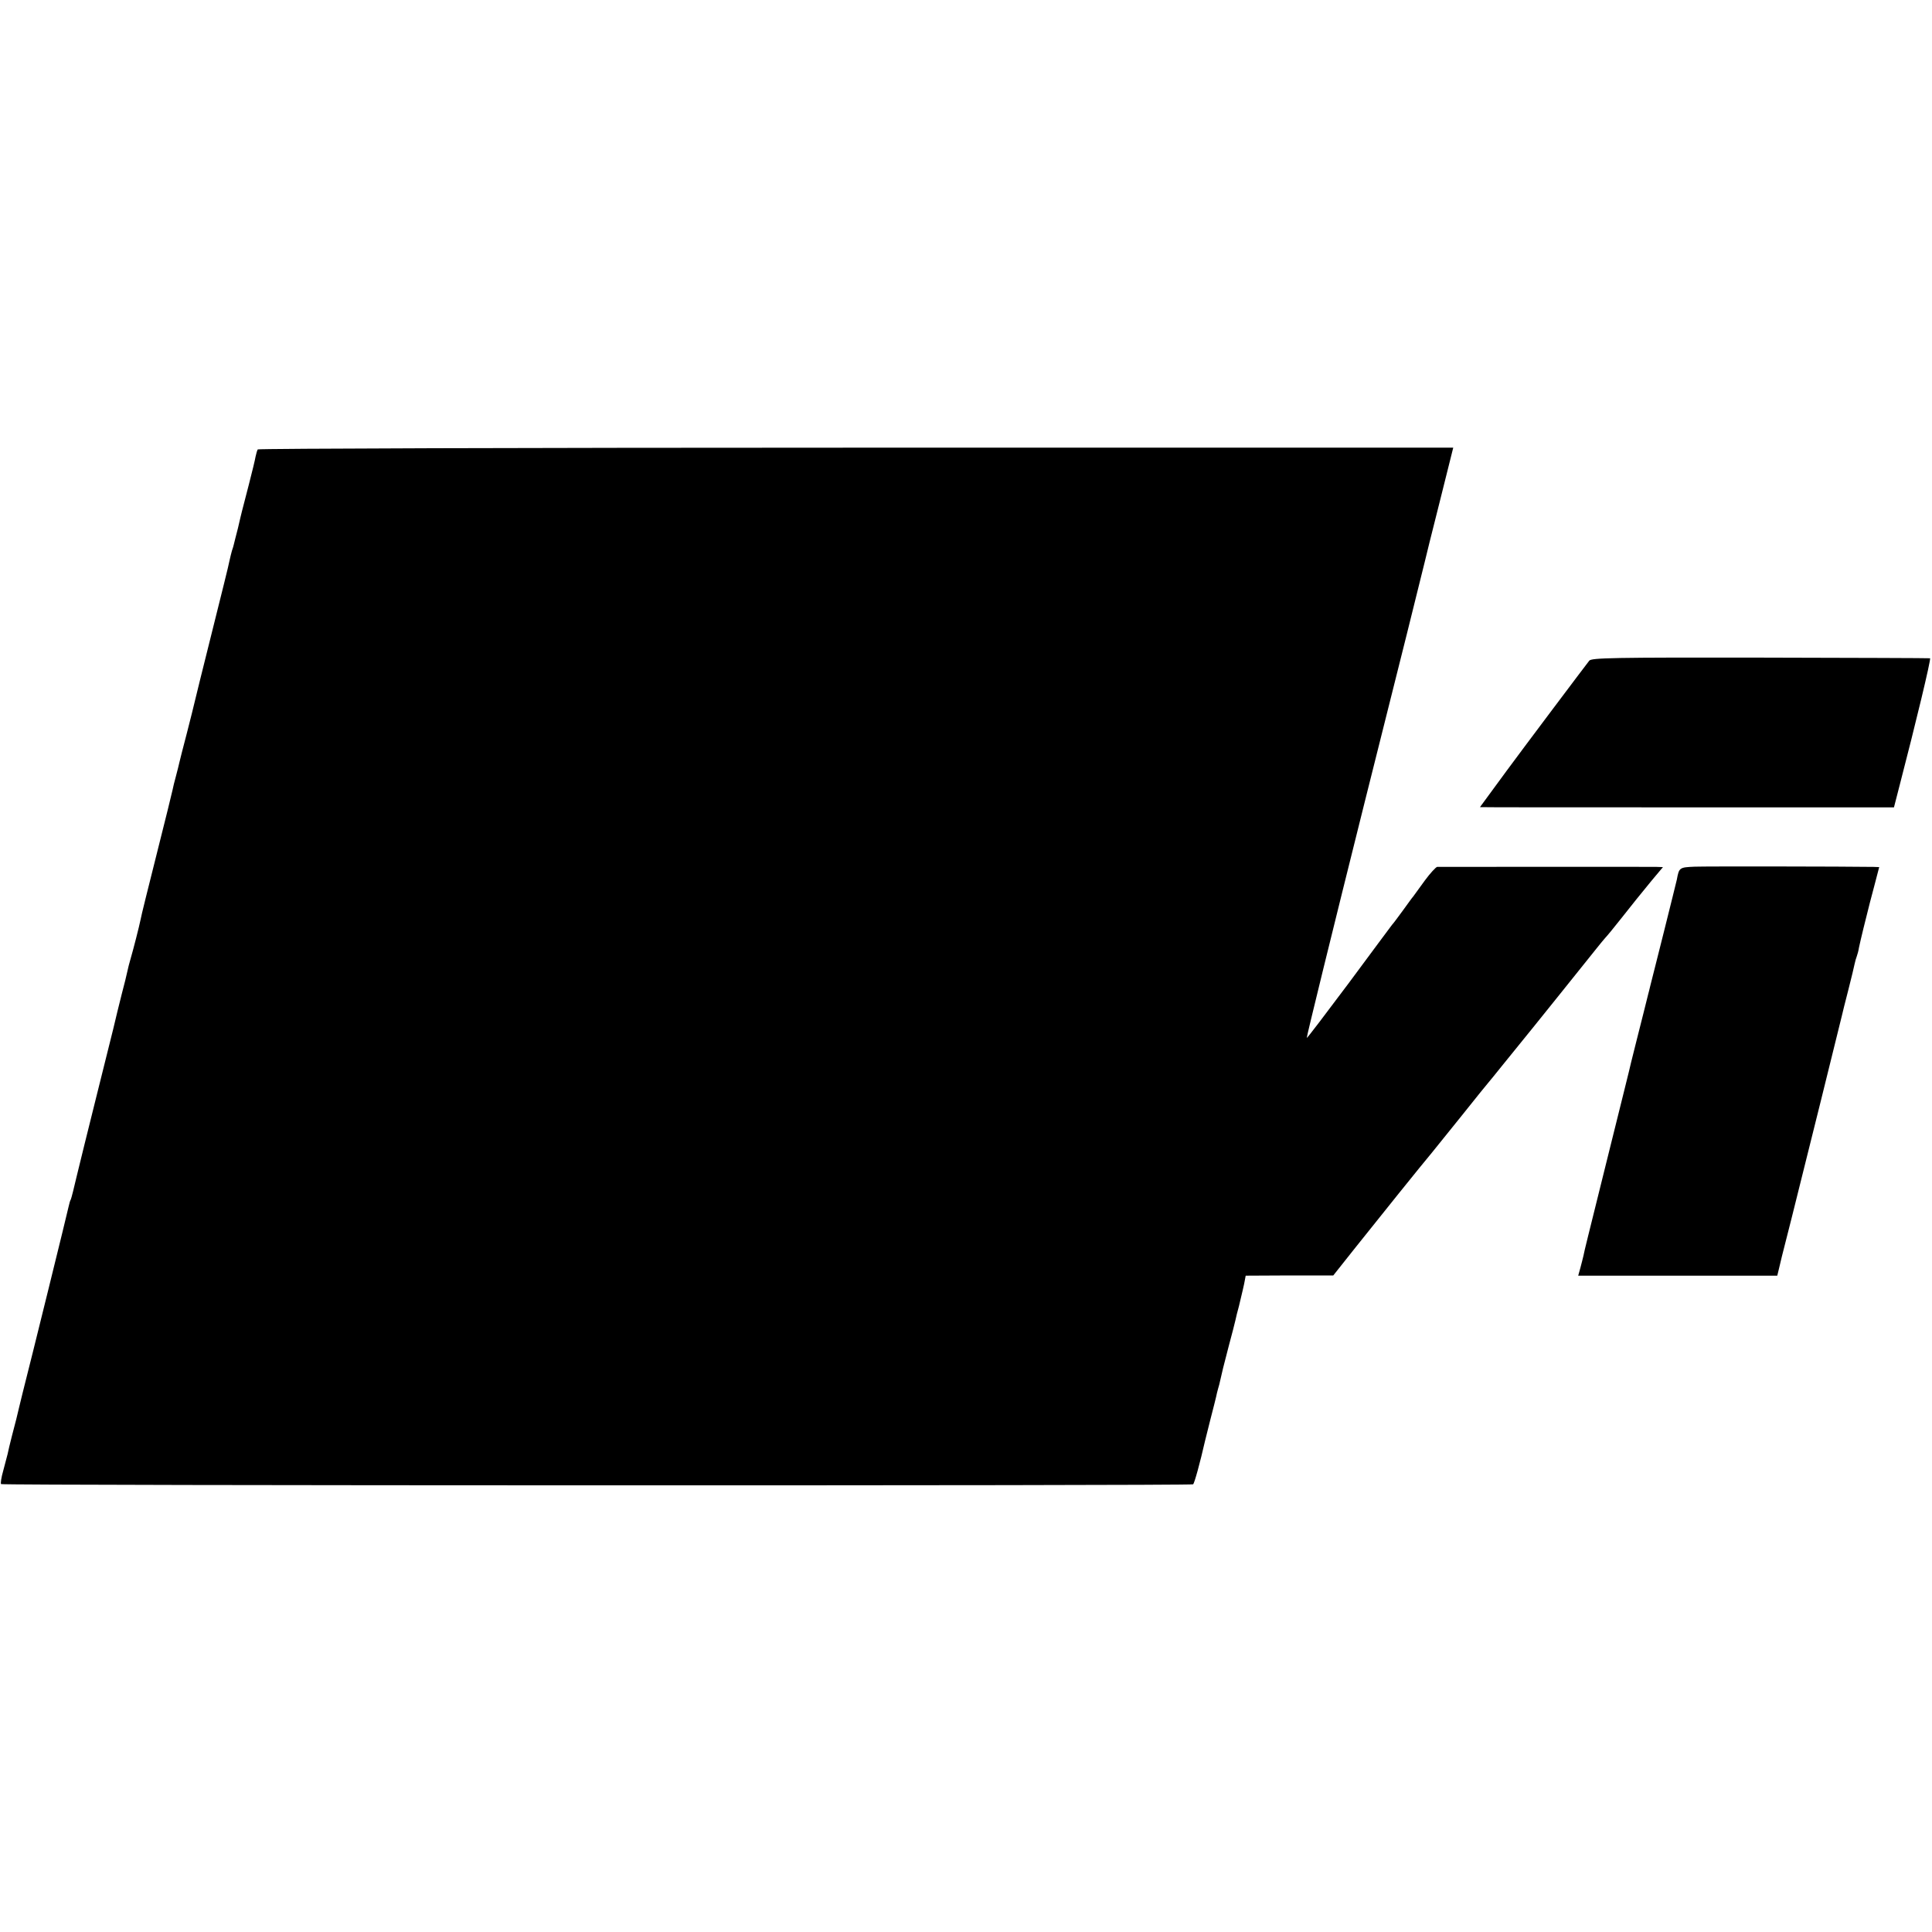
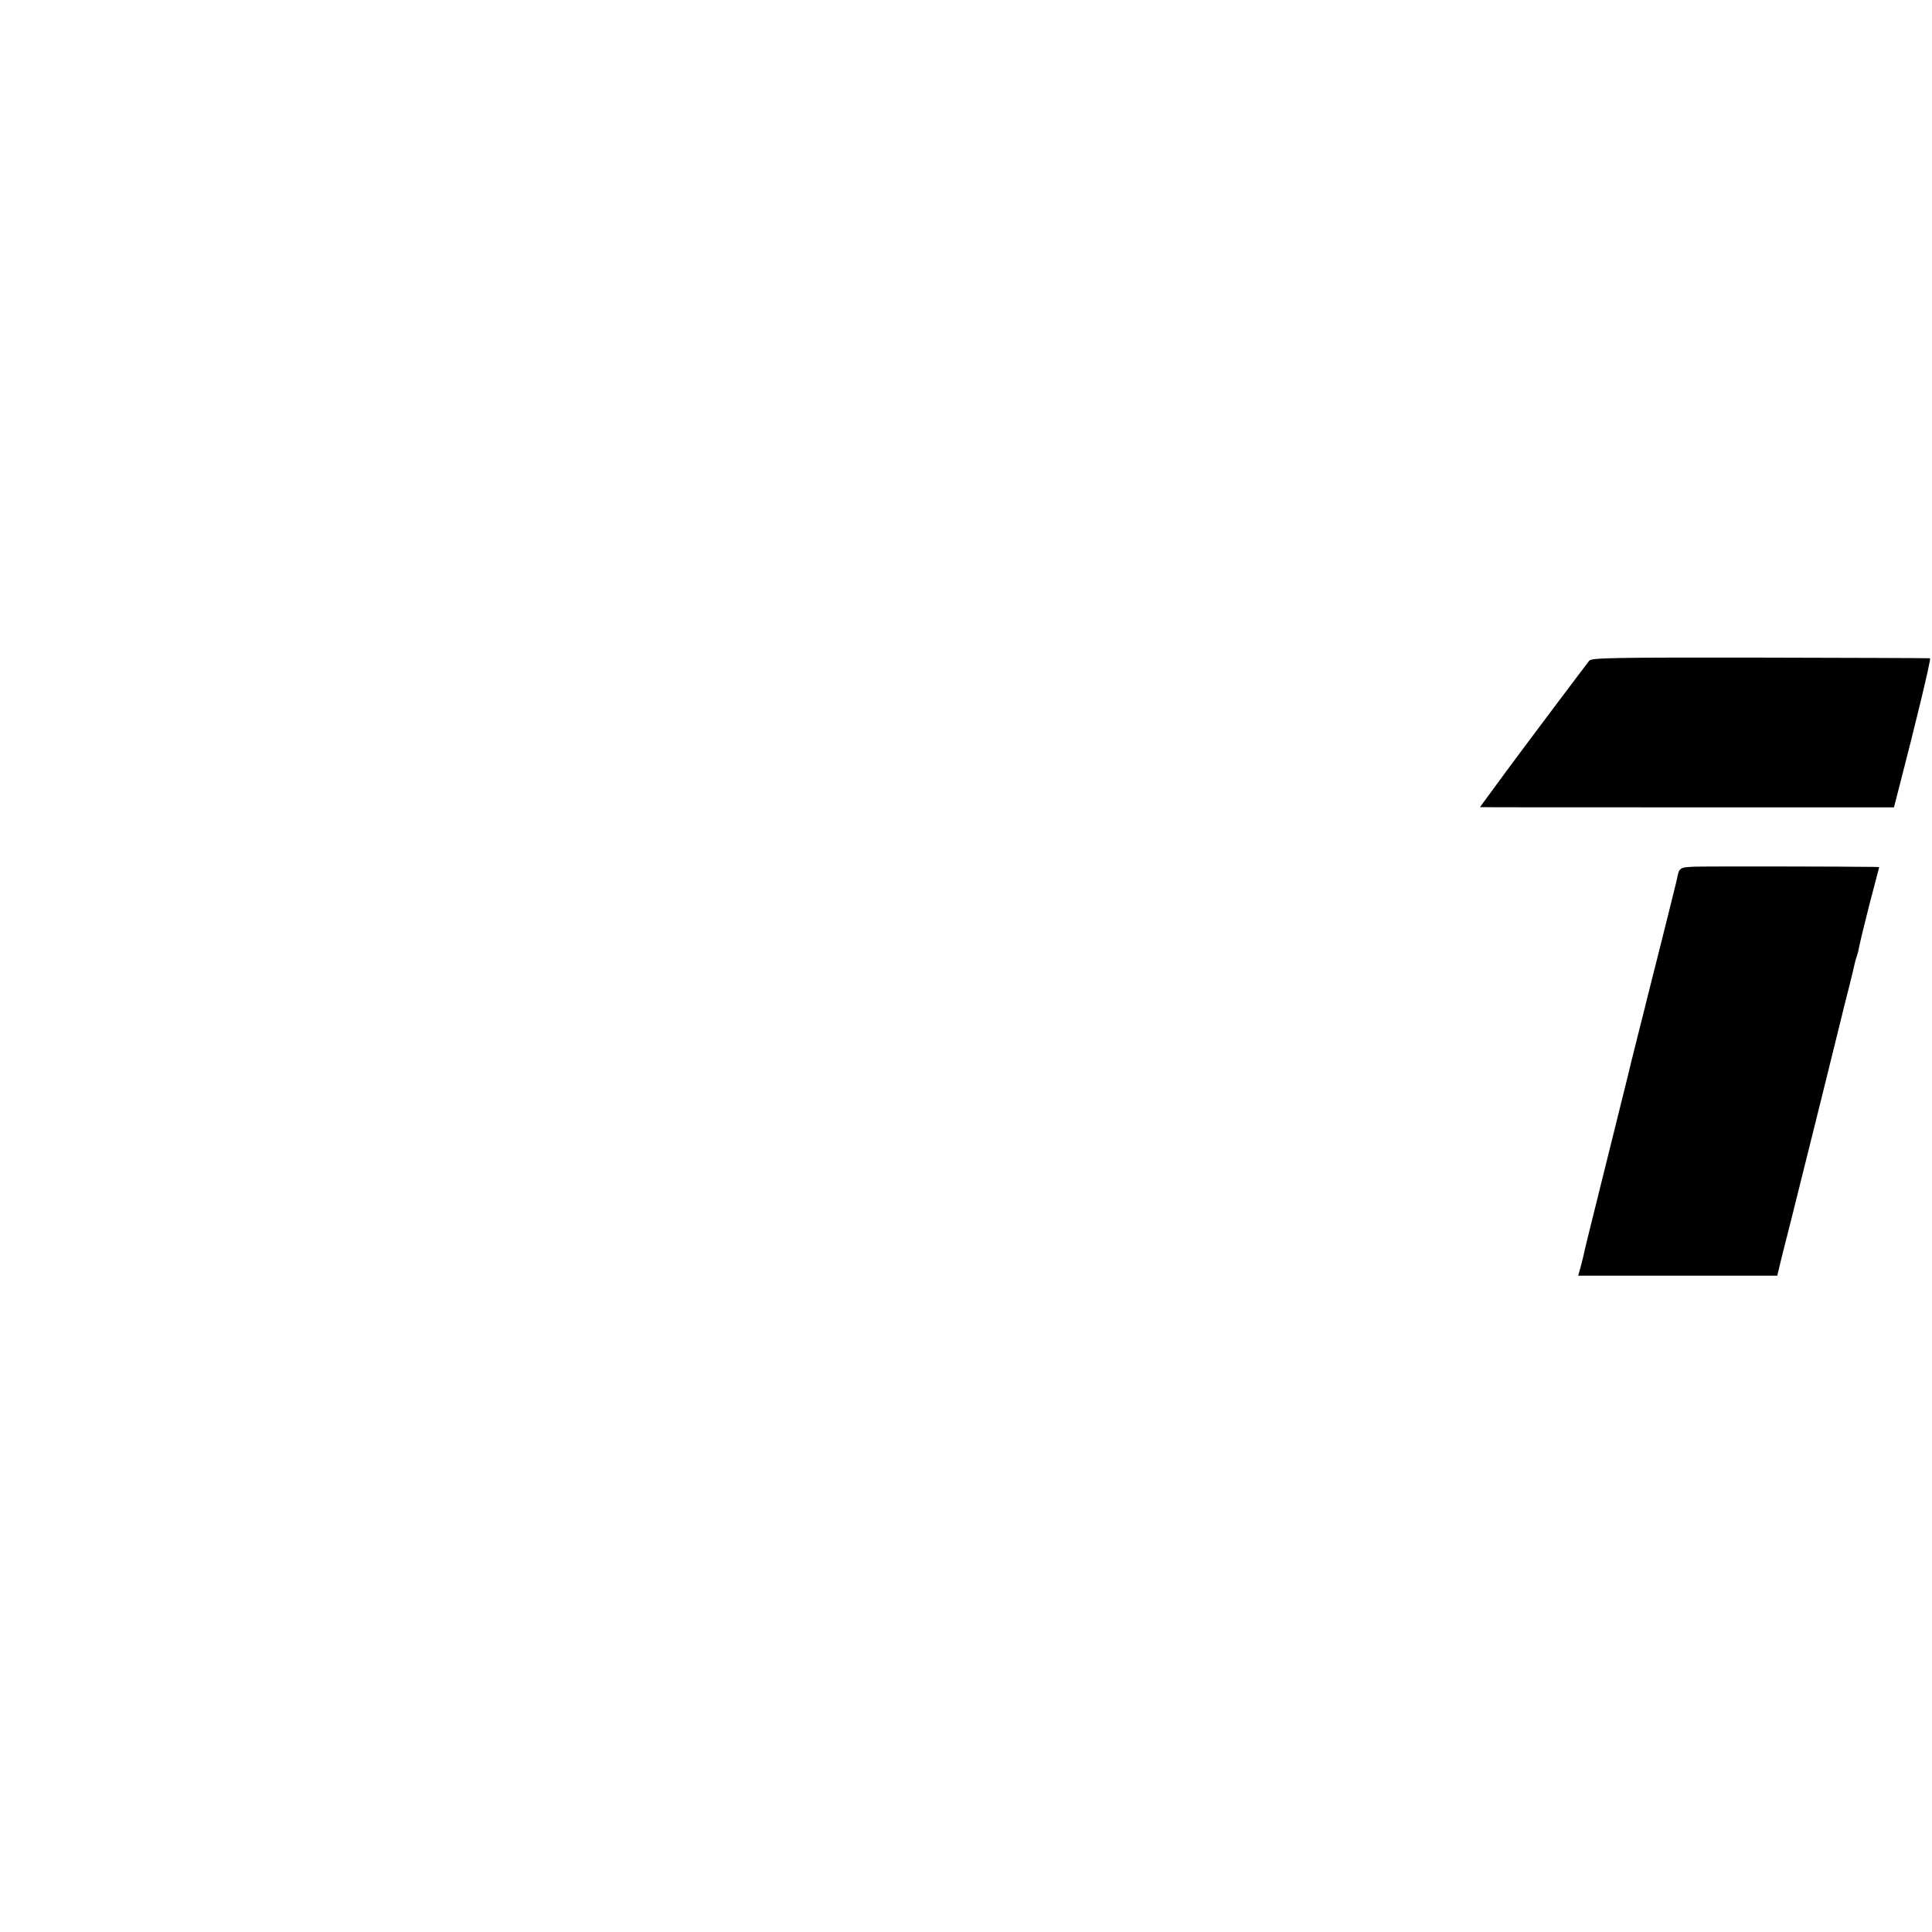
<svg xmlns="http://www.w3.org/2000/svg" version="1.0" width="889pt" height="889pt" viewBox="0 0 889 889" preserveAspectRatio="xMidYMid meet">
  <g transform="translate(0,889) scale(0.1,-0.1)" fill="#000000" stroke="none">
-     <path d="M1186 6822 c-3 -5 -7 -19 -10 -33 -2 -13 -16 -71 -31 -129 -15 -58 -29 -112 -31 -120 -2 -8 -11 -44 -19 -80 -9 -36 -18 -69 -19 -75 -1 -5 -5 -19 -9 -30 -3 -11 -8 -31 -11 -45 -2 -14 -39 -162 -81 -330 -42 -168 -78 -313 -80 -323 -2 -10 -18 -73 -35 -140 -18 -67 -33 -129 -35 -137 -2 -8 -8 -35 -15 -60 -7 -25 -14 -54 -16 -65 -2 -11 -35 -144 -73 -295 -38 -151 -72 -287 -74 -301 -6 -30 -34 -140 -47 -184 -5 -16 -11 -41 -14 -55 -3 -14 -14 -61 -26 -105 -11 -44 -29 -116 -39 -160 -11 -44 -47 -190 -81 -325 -34 -135 -72 -291 -86 -348 -13 -57 -26 -107 -28 -111 -3 -4 -7 -18 -10 -32 -3 -17 -176 -719 -212 -859 -7 -30 -26 -105 -29 -120 -2 -8 -11 -43 -20 -77 -9 -35 -18 -73 -20 -84 -3 -12 -12 -46 -20 -76 -9 -31 -13 -58 -10 -62 8 -7 5473 -8 5485 -1 6 4 32 99 55 200 2 8 13 53 25 100 12 47 24 93 26 103 2 10 6 27 9 37 3 10 8 28 10 39 9 41 13 57 39 157 15 56 29 110 31 120 2 11 9 39 16 64 6 25 12 50 13 55 2 6 6 27 11 48 l7 37 202 1 201 0 100 126 c97 122 318 397 353 438 9 11 71 88 137 170 66 83 122 152 125 155 3 3 32 39 65 80 33 41 68 84 77 95 30 36 322 400 353 439 17 22 36 44 42 51 7 7 40 47 73 89 70 88 71 90 140 174 l52 62 -29 1 c-34 1 -993 0 -1010 0 -6 -1 -32 -29 -57 -63 -25 -35 -49 -67 -53 -73 -5 -5 -26 -35 -48 -65 -22 -30 -44 -60 -50 -66 -5 -7 -95 -127 -199 -268 -105 -140 -191 -254 -193 -252 -2 2 118 491 267 1087 150 596 274 1093 276 1104 2 11 33 134 68 273 l63 252 -2748 0 c-1511 0 -2750 -4 -2753 -8z" />
    <path d="M7313 5850 c-10 -12 -316 -419 -379 -505 -8 -11 -39 -53 -69 -94 -30 -41 -55 -75 -55 -75 0 -1 429 -1 952 -1 l953 0 27 105 c71 273 145 580 139 581 -3 1 -355 2 -781 3 -678 1 -776 -1 -787 -14z" />
    <path d="M7798 4902 c-70 -3 -72 -4 -82 -59 -2 -10 -29 -117 -59 -238 -30 -121 -59 -233 -63 -250 -4 -16 -8 -34 -10 -40 -5 -20 -33 -133 -54 -215 -12 -47 -23 -92 -25 -100 -1 -8 -49 -199 -105 -425 -102 -412 -107 -429 -114 -464 -2 -10 -9 -35 -14 -55 l-10 -36 458 0 458 0 8 33 c10 43 6 28 58 232 59 234 225 904 231 930 2 11 16 65 30 120 14 55 27 109 29 120 2 11 7 27 10 35 3 8 8 26 10 40 3 14 12 54 21 90 9 36 18 72 20 80 2 8 14 57 28 108 l24 92 -26 1 c-129 2 -771 3 -823 1z" />
  </g>
</svg>